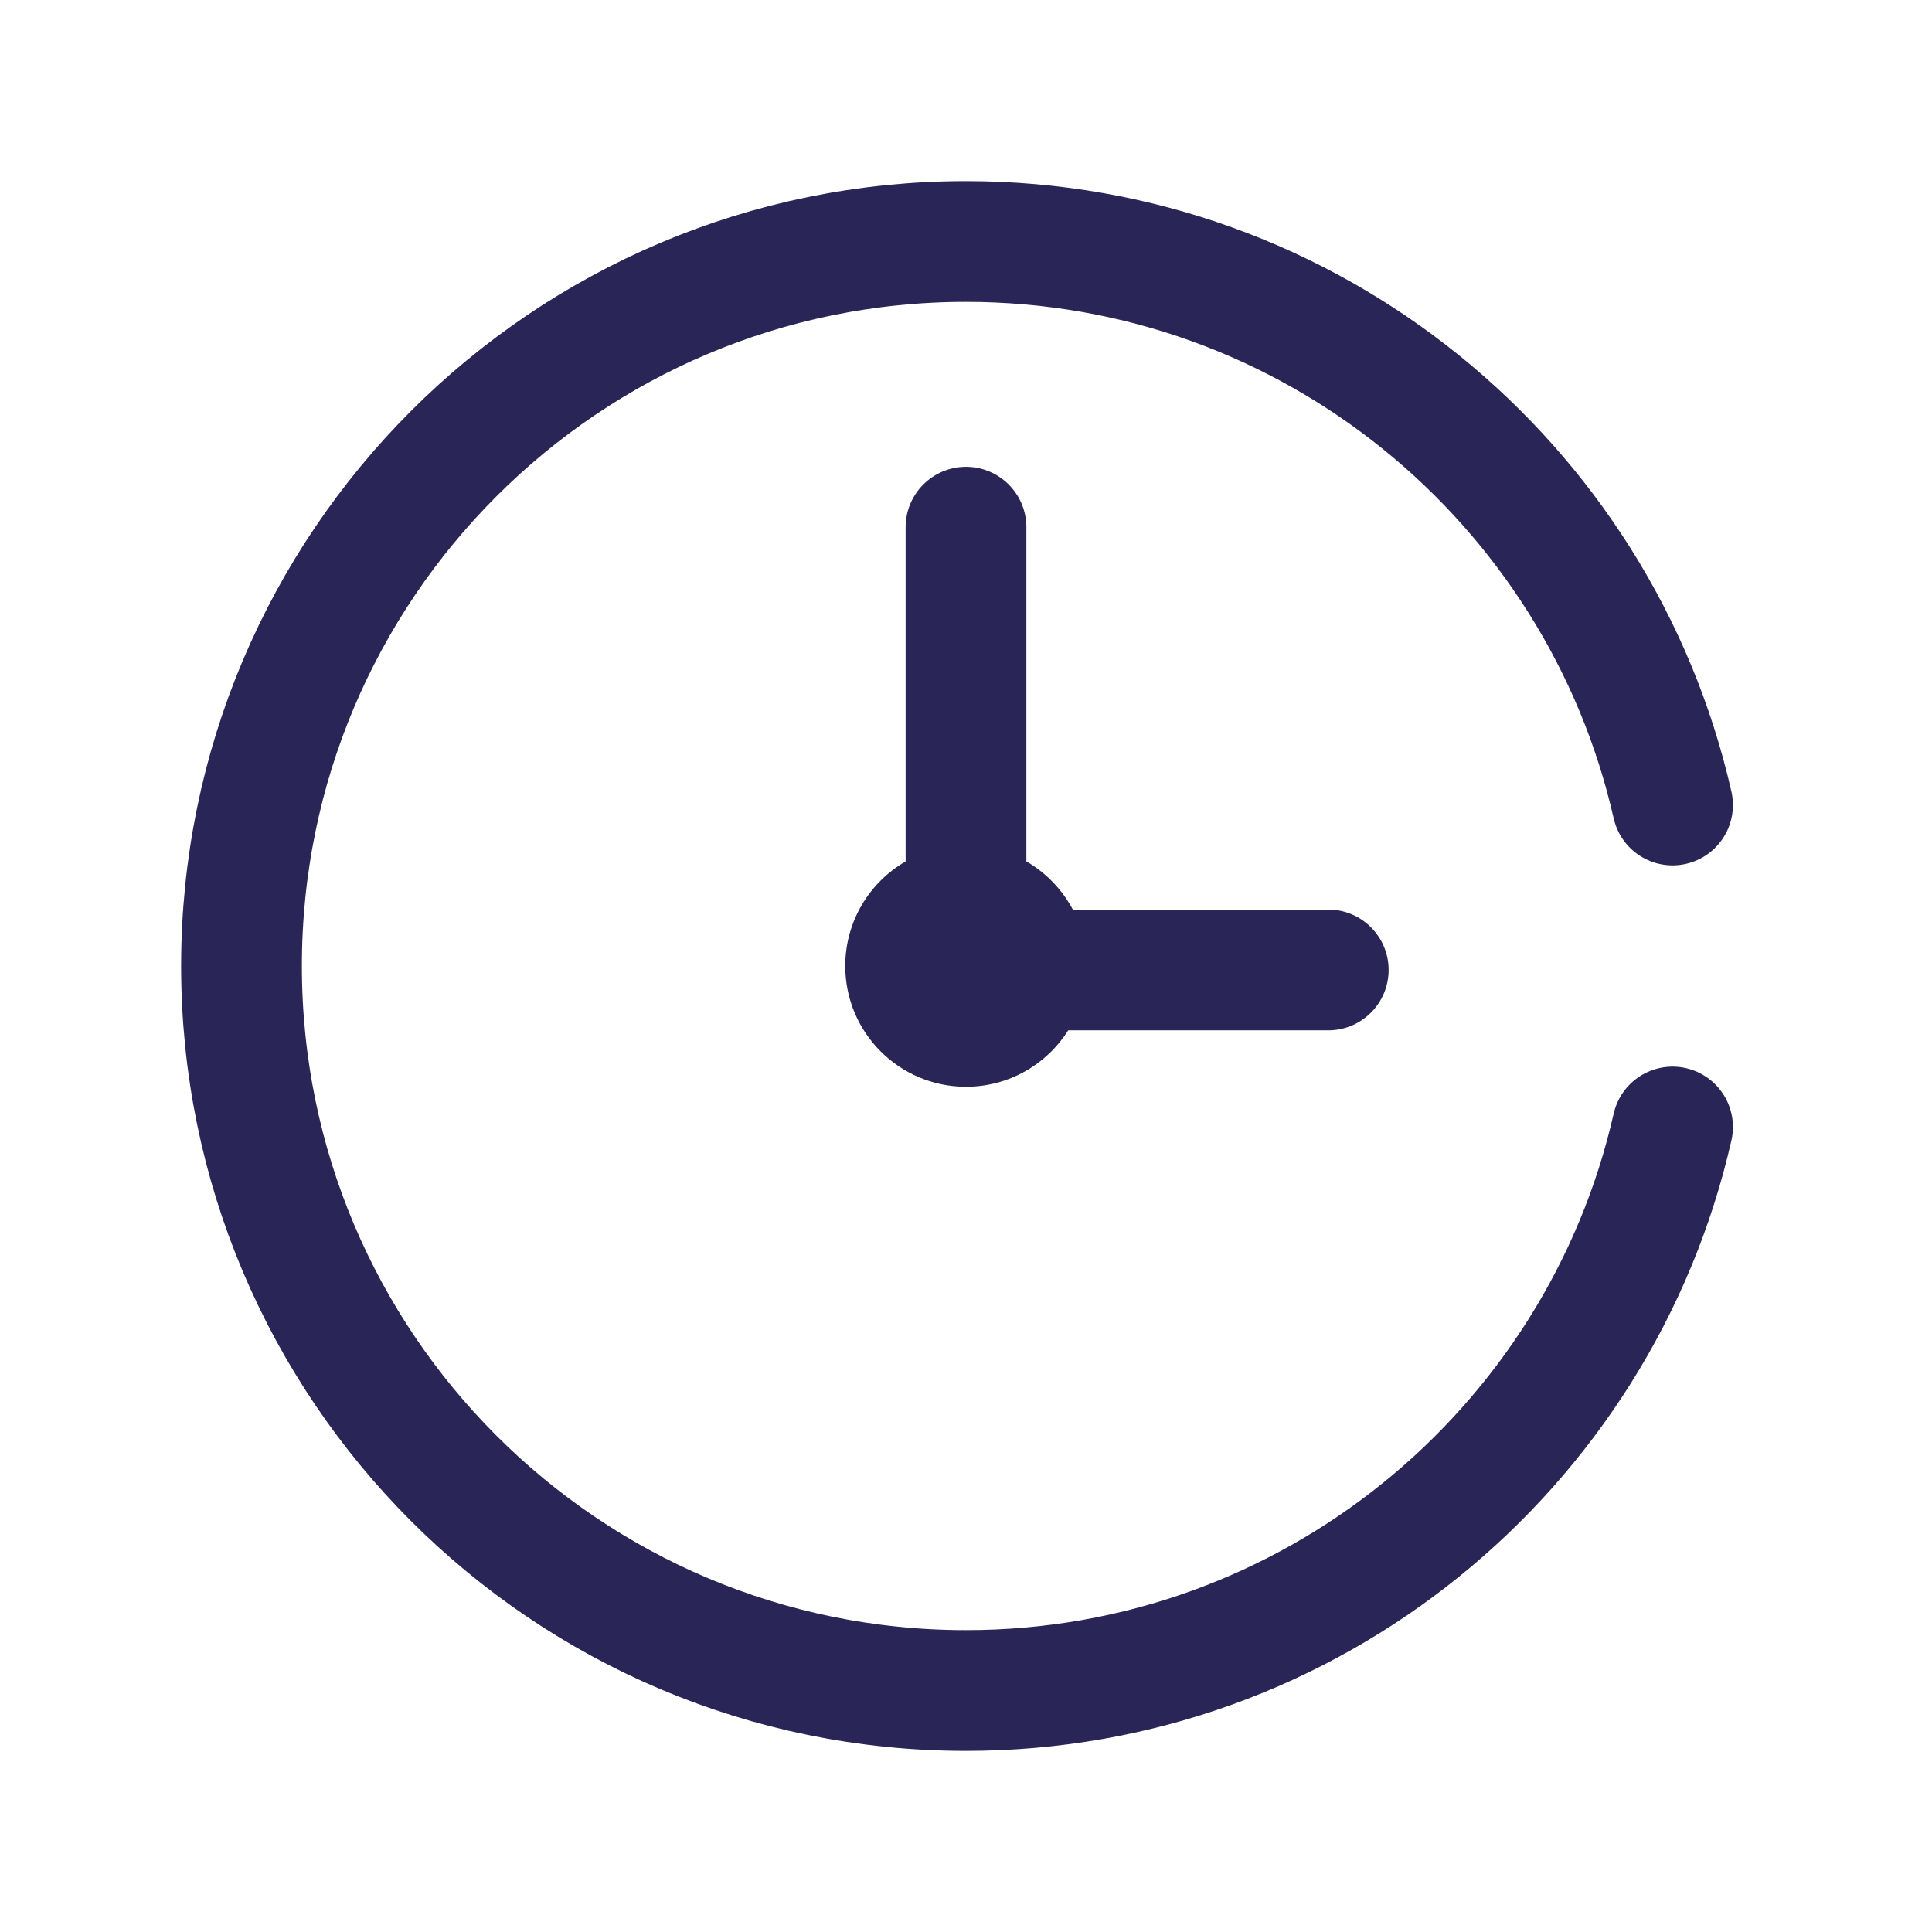
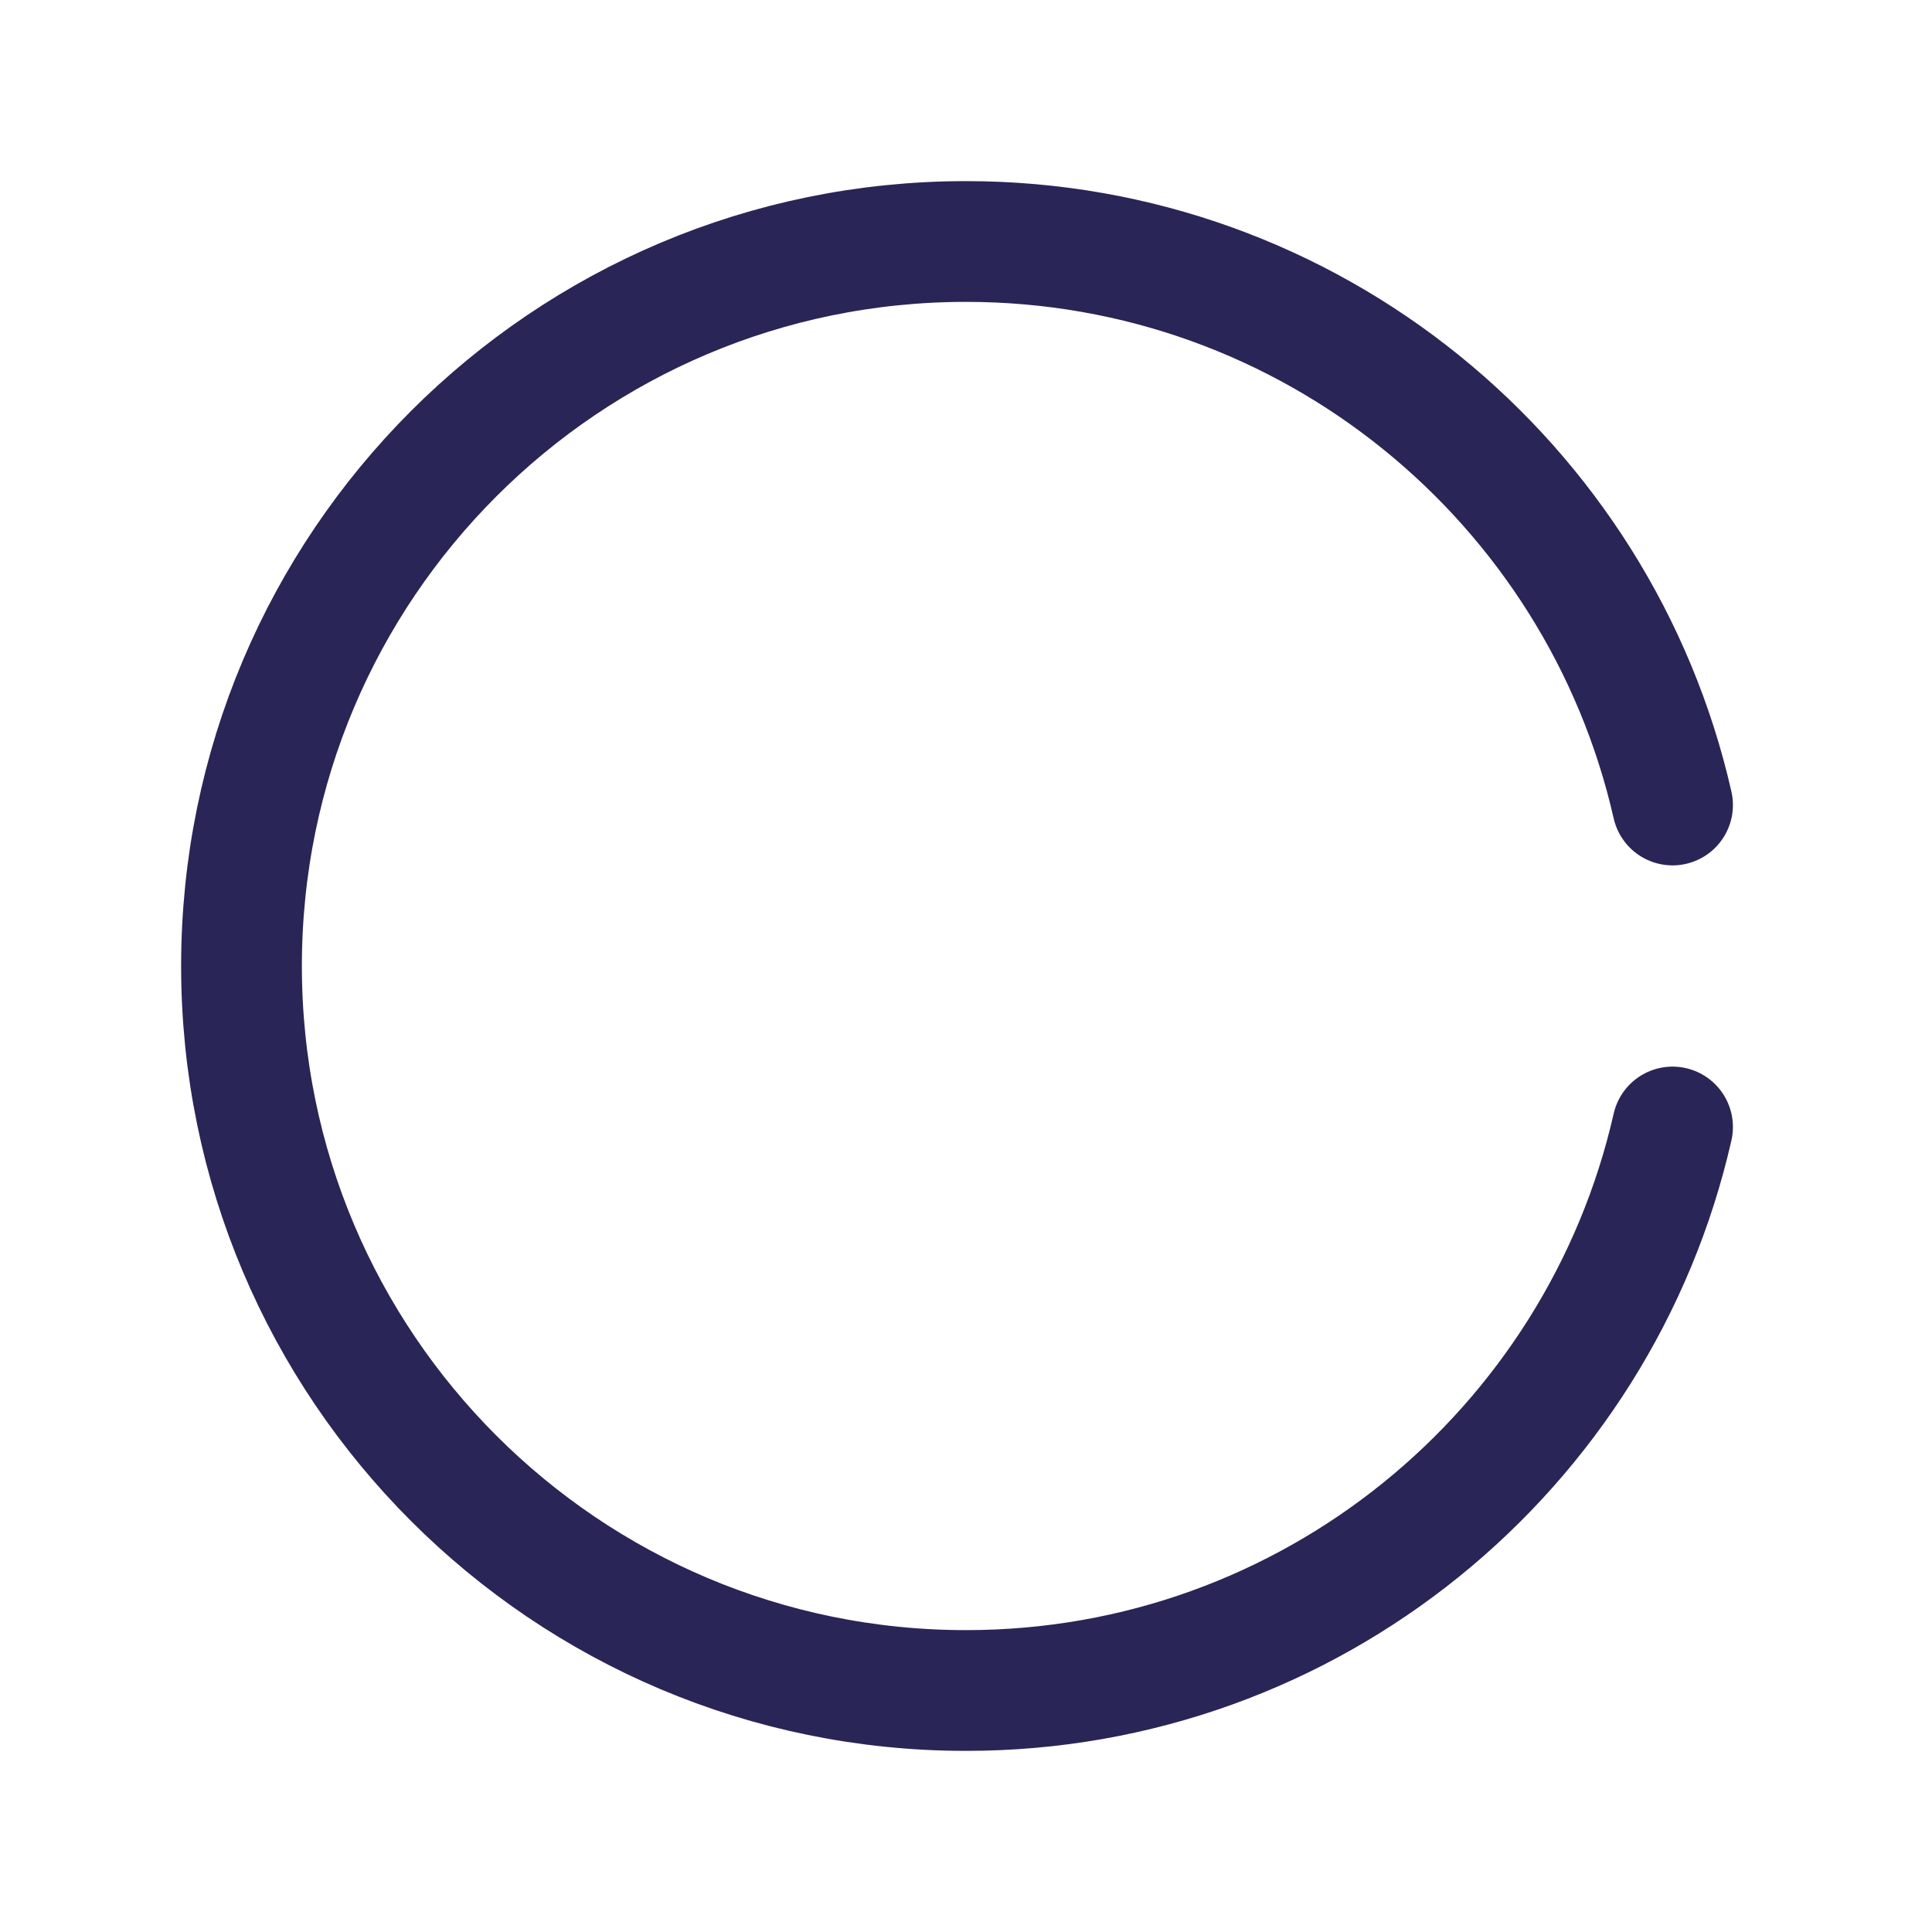
<svg xmlns="http://www.w3.org/2000/svg" width="24" height="24" viewBox="0 0 24 24" fill="none">
  <path d="M20.777 10C19.867 5.992 16.283 3 12 3C7.029 3 3 7.029 3 12C3 16.971 7.029 21 12 21C16.283 21 19.867 18.008 20.777 14" stroke="#292556" stroke-width="1.5" stroke-linecap="round" stroke-linejoin="round" />
-   <path fill-rule="evenodd" clip-rule="evenodd" d="M13.327 11.299L16.5 11.299C16.914 11.299 17.25 11.635 17.25 12.049C17.25 12.463 16.914 12.799 16.5 12.799L13.27 12.799C13.004 13.22 12.535 13.5 12 13.5C11.172 13.5 10.5 12.828 10.5 12C10.5 11.445 10.802 10.96 11.25 10.701L11.25 6.549C11.25 6.135 11.586 5.799 12 5.799C12.414 5.799 12.75 6.135 12.75 6.549L12.75 10.701C12.994 10.842 13.194 11.05 13.327 11.299Z" fill="#292556" />
</svg>